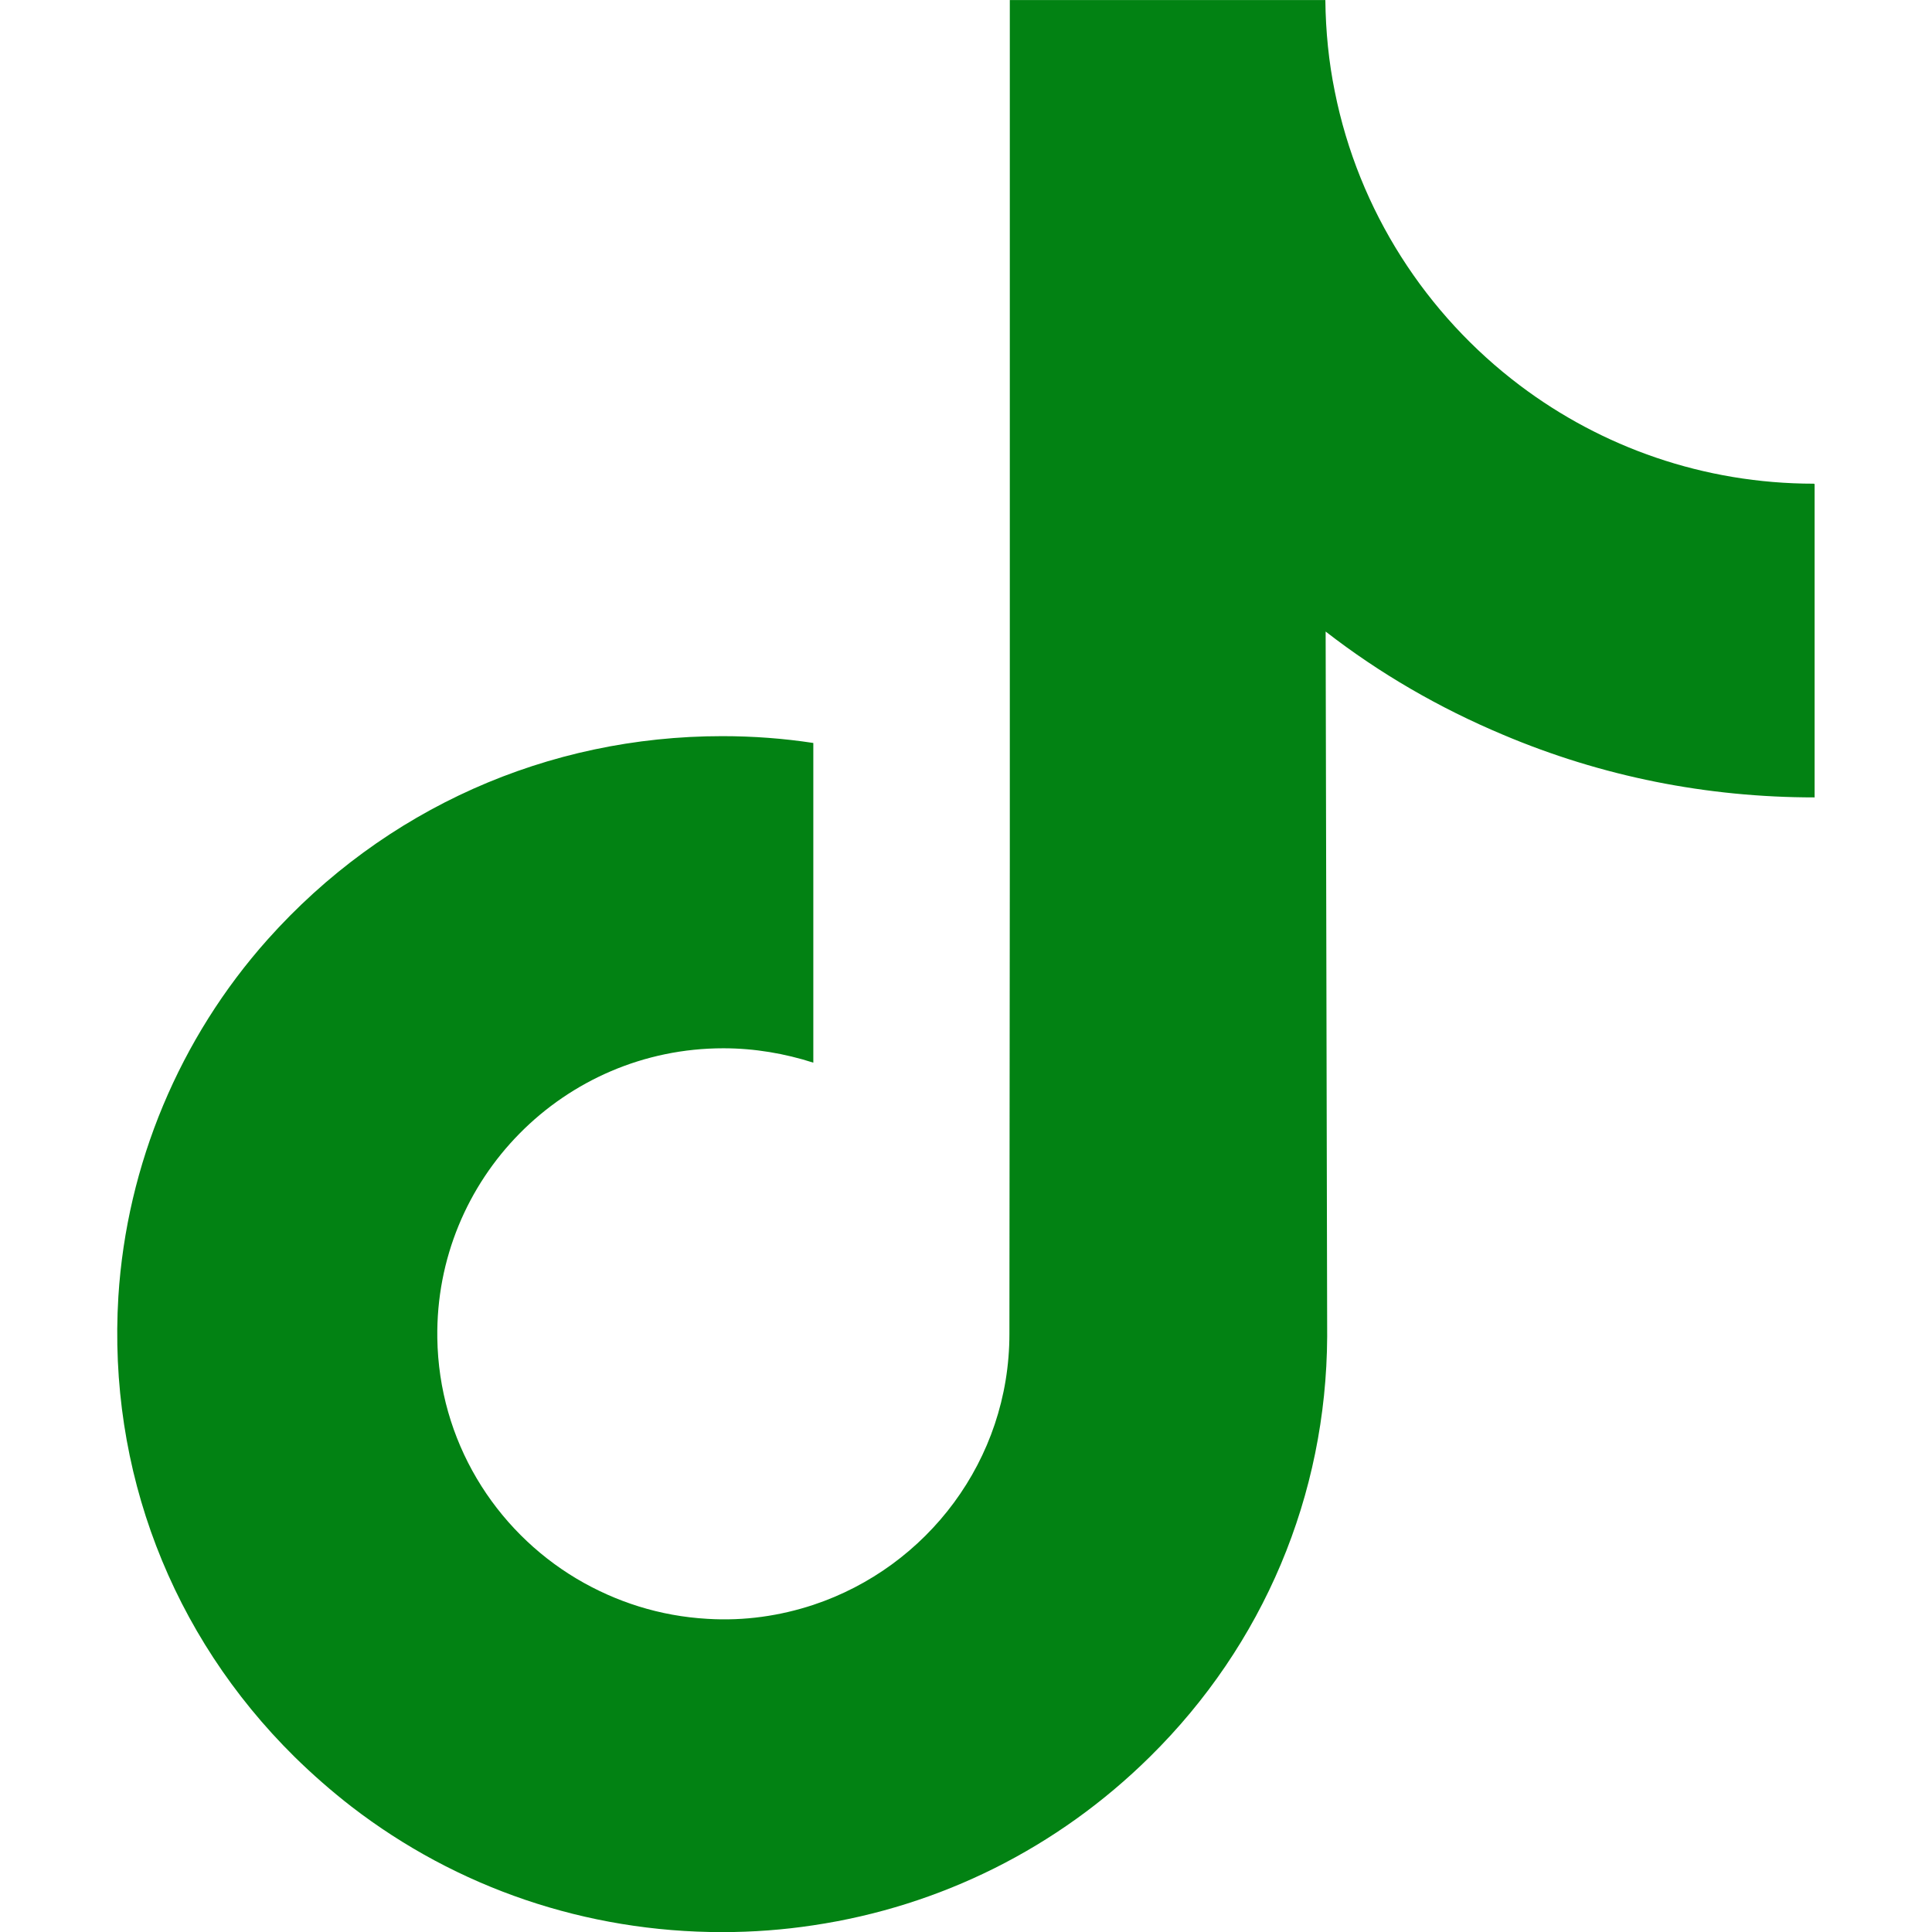
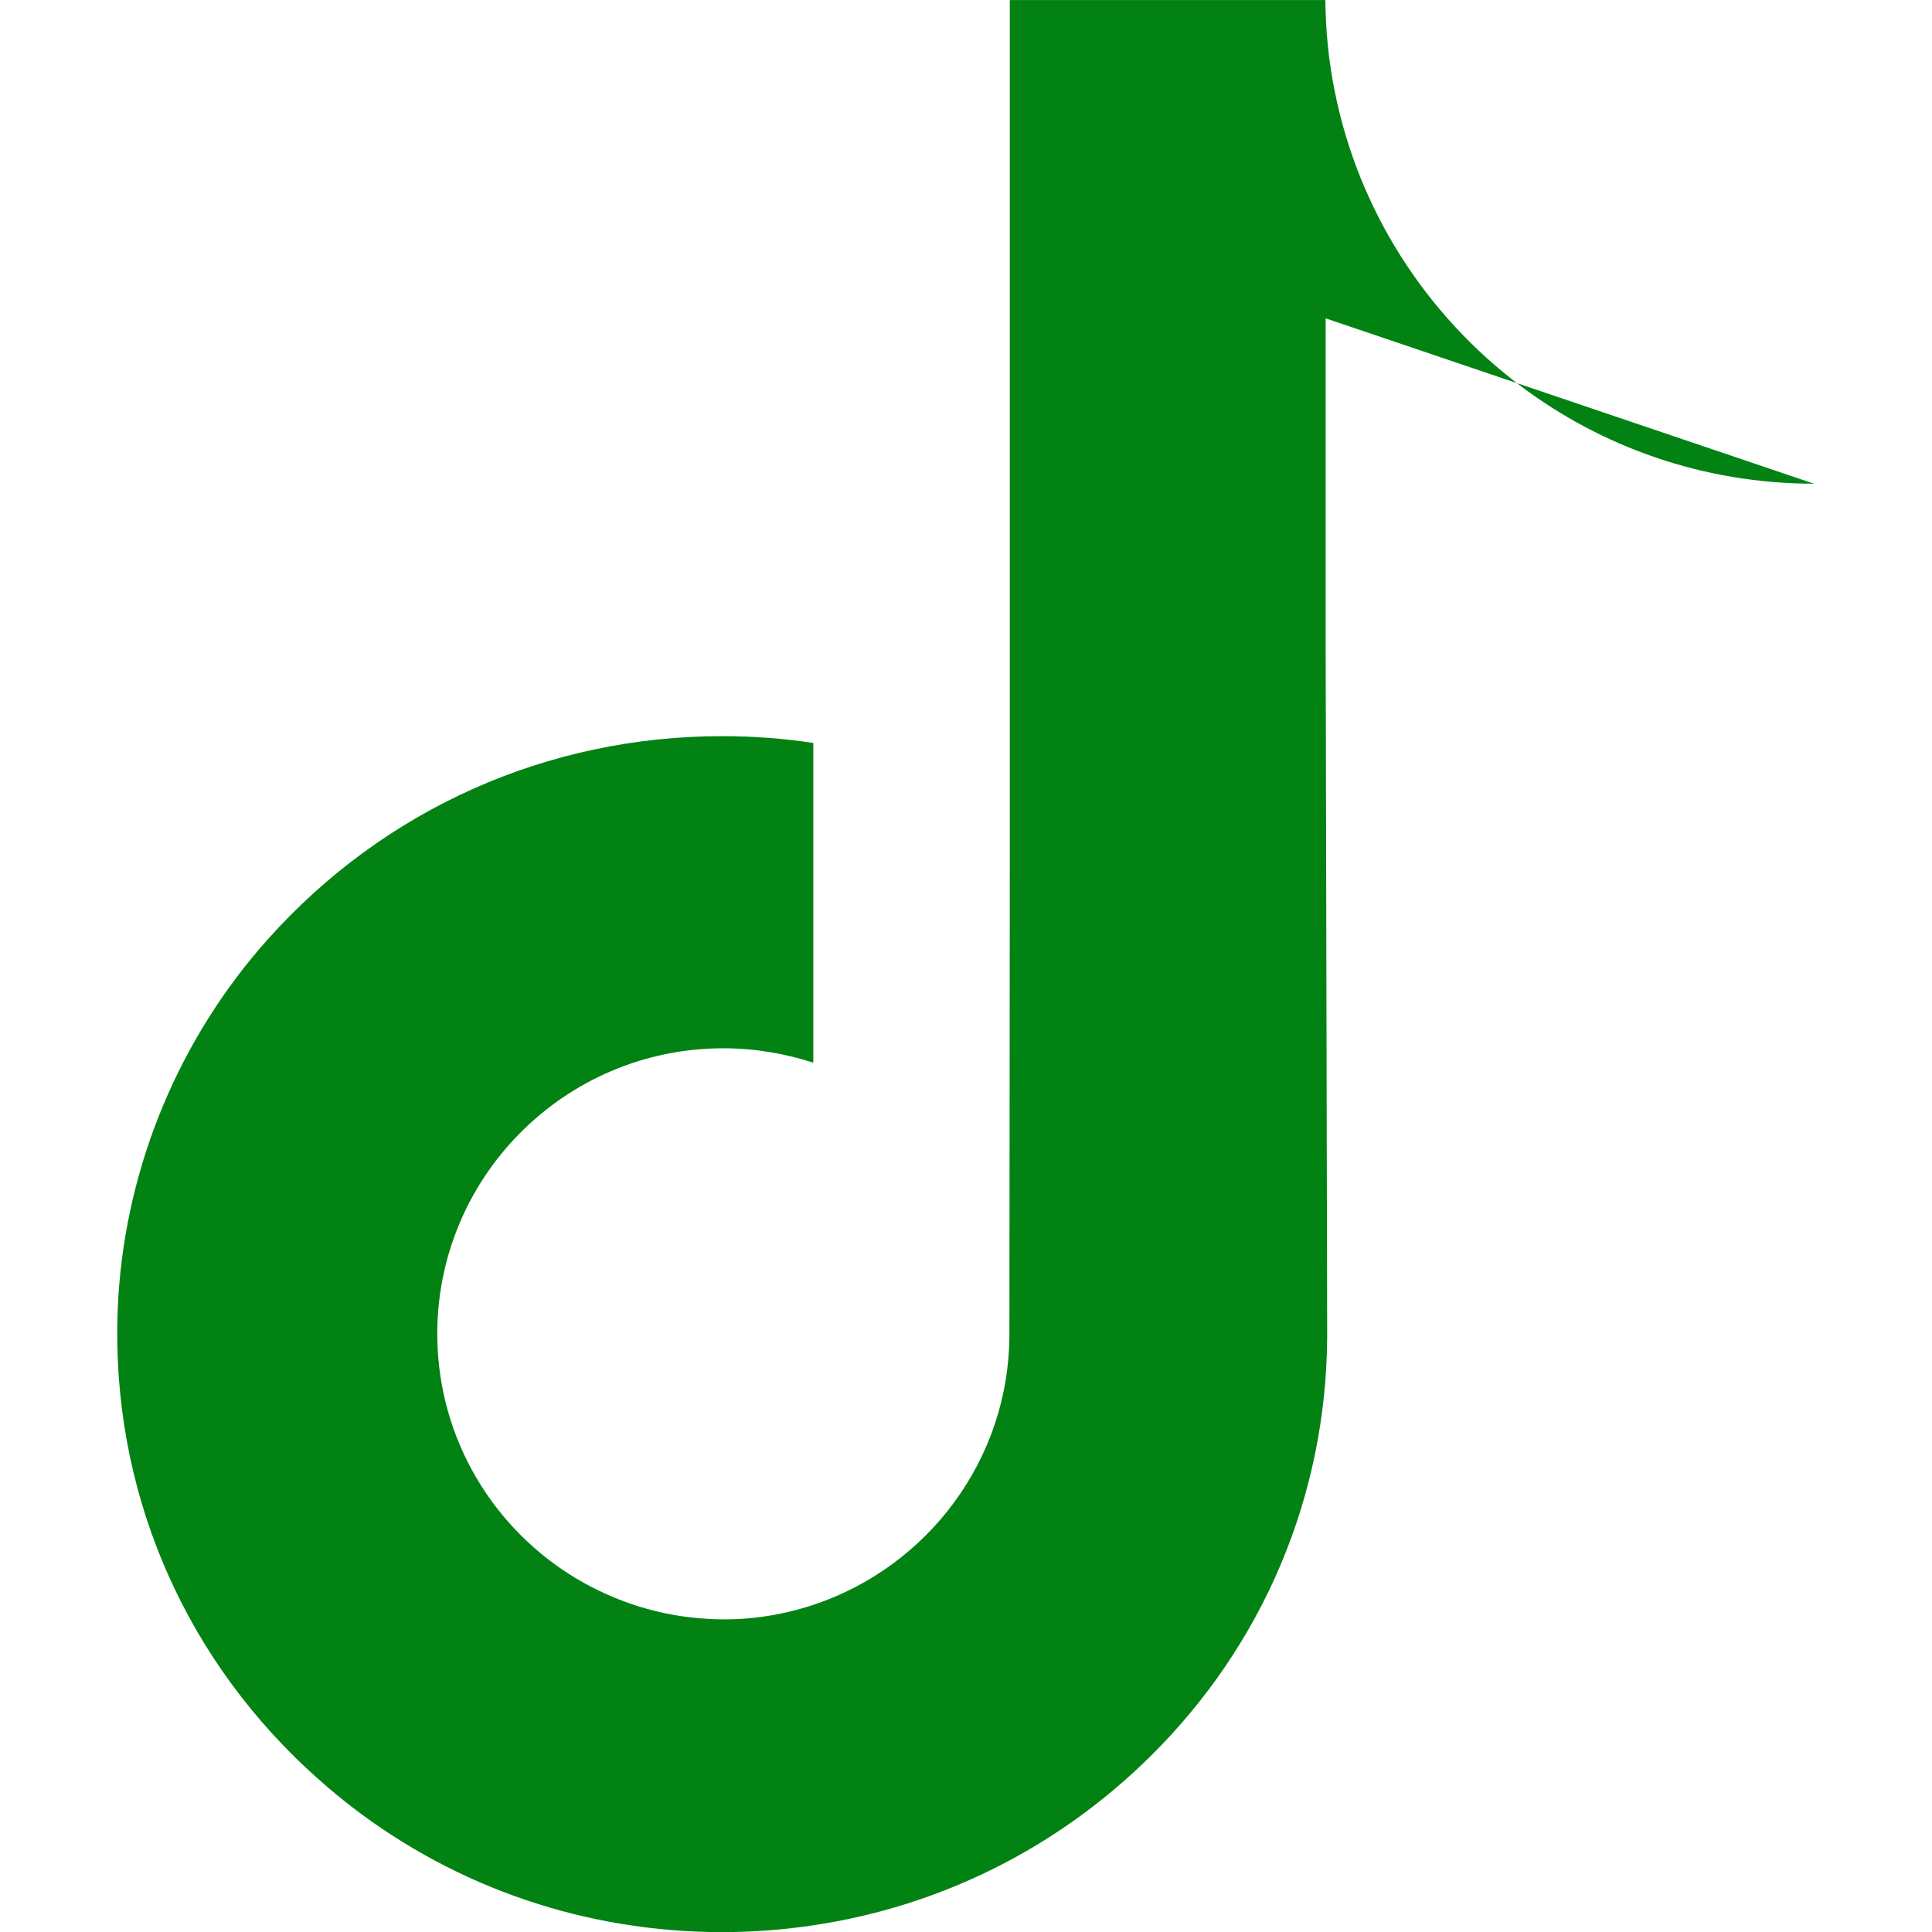
<svg xmlns="http://www.w3.org/2000/svg" width="34" height="34" viewBox="0 0 34 34" version="1.1">
  <g transform="translate(0,-1018.362)">
-     <path d="m 31.921,1026.874 c -1.942,0 -3.737,-0.645 -5.173,-1.729 -1.649,-1.244 -2.839,-3.072 -3.258,-5.173 -0.106,-0.519 -0.16,-1.057 -0.166,-1.609 l -5.553,0 0,15.168 -0.007,8.306 c 0,2.221 -1.45,4.103 -3.451,4.768 -0.585,0.193 -1.21,0.286 -1.862,0.246 -0.838,-0.047 -1.616,-0.299 -2.301,-0.705 -1.45,-0.864 -2.427,-2.434 -2.454,-4.236 -0.04,-2.806 2.228,-5.1 5.034,-5.1 0.552,0 1.084,0.093 1.583,0.253 l 0,-4.143 0,-1.483 c -0.525,-0.08 -1.057,-0.12 -1.603,-0.12 -3.072,0 -5.945,1.277 -8,3.578 -1.549,1.736 -2.48,3.957 -2.627,6.284 -0.186,3.052 0.931,5.958 3.099,8.099 0.319,0.313 0.652,0.605 1.004,0.878 1.855,1.43 4.129,2.208 6.523,2.208 0.539,0 1.077,-0.04 1.603,-0.12 2.234,-0.333 4.296,-1.357 5.925,-2.966 2.002,-1.975 3.105,-4.602 3.119,-7.394 l -0.027,-12.408 c 0.951,0.738 1.995,1.343 3.119,1.815 1.742,0.738 3.591,1.104 5.486,1.104 l 0,-4.03 0,-1.496 c 0.007,0.01 -0.013,0.01 -0.013,0.01 l 0,0 z" style="fill:#028213" />
+     <path d="m 31.921,1026.874 c -1.942,0 -3.737,-0.645 -5.173,-1.729 -1.649,-1.244 -2.839,-3.072 -3.258,-5.173 -0.106,-0.519 -0.16,-1.057 -0.166,-1.609 l -5.553,0 0,15.168 -0.007,8.306 c 0,2.221 -1.45,4.103 -3.451,4.768 -0.585,0.193 -1.21,0.286 -1.862,0.246 -0.838,-0.047 -1.616,-0.299 -2.301,-0.705 -1.45,-0.864 -2.427,-2.434 -2.454,-4.236 -0.04,-2.806 2.228,-5.1 5.034,-5.1 0.552,0 1.084,0.093 1.583,0.253 l 0,-4.143 0,-1.483 c -0.525,-0.08 -1.057,-0.12 -1.603,-0.12 -3.072,0 -5.945,1.277 -8,3.578 -1.549,1.736 -2.48,3.957 -2.627,6.284 -0.186,3.052 0.931,5.958 3.099,8.099 0.319,0.313 0.652,0.605 1.004,0.878 1.855,1.43 4.129,2.208 6.523,2.208 0.539,0 1.077,-0.04 1.603,-0.12 2.234,-0.333 4.296,-1.357 5.925,-2.966 2.002,-1.975 3.105,-4.602 3.119,-7.394 l -0.027,-12.408 l 0,-4.03 0,-1.496 c 0.007,0.01 -0.013,0.01 -0.013,0.01 l 0,0 z" style="fill:#028213" />
  </g>
</svg>